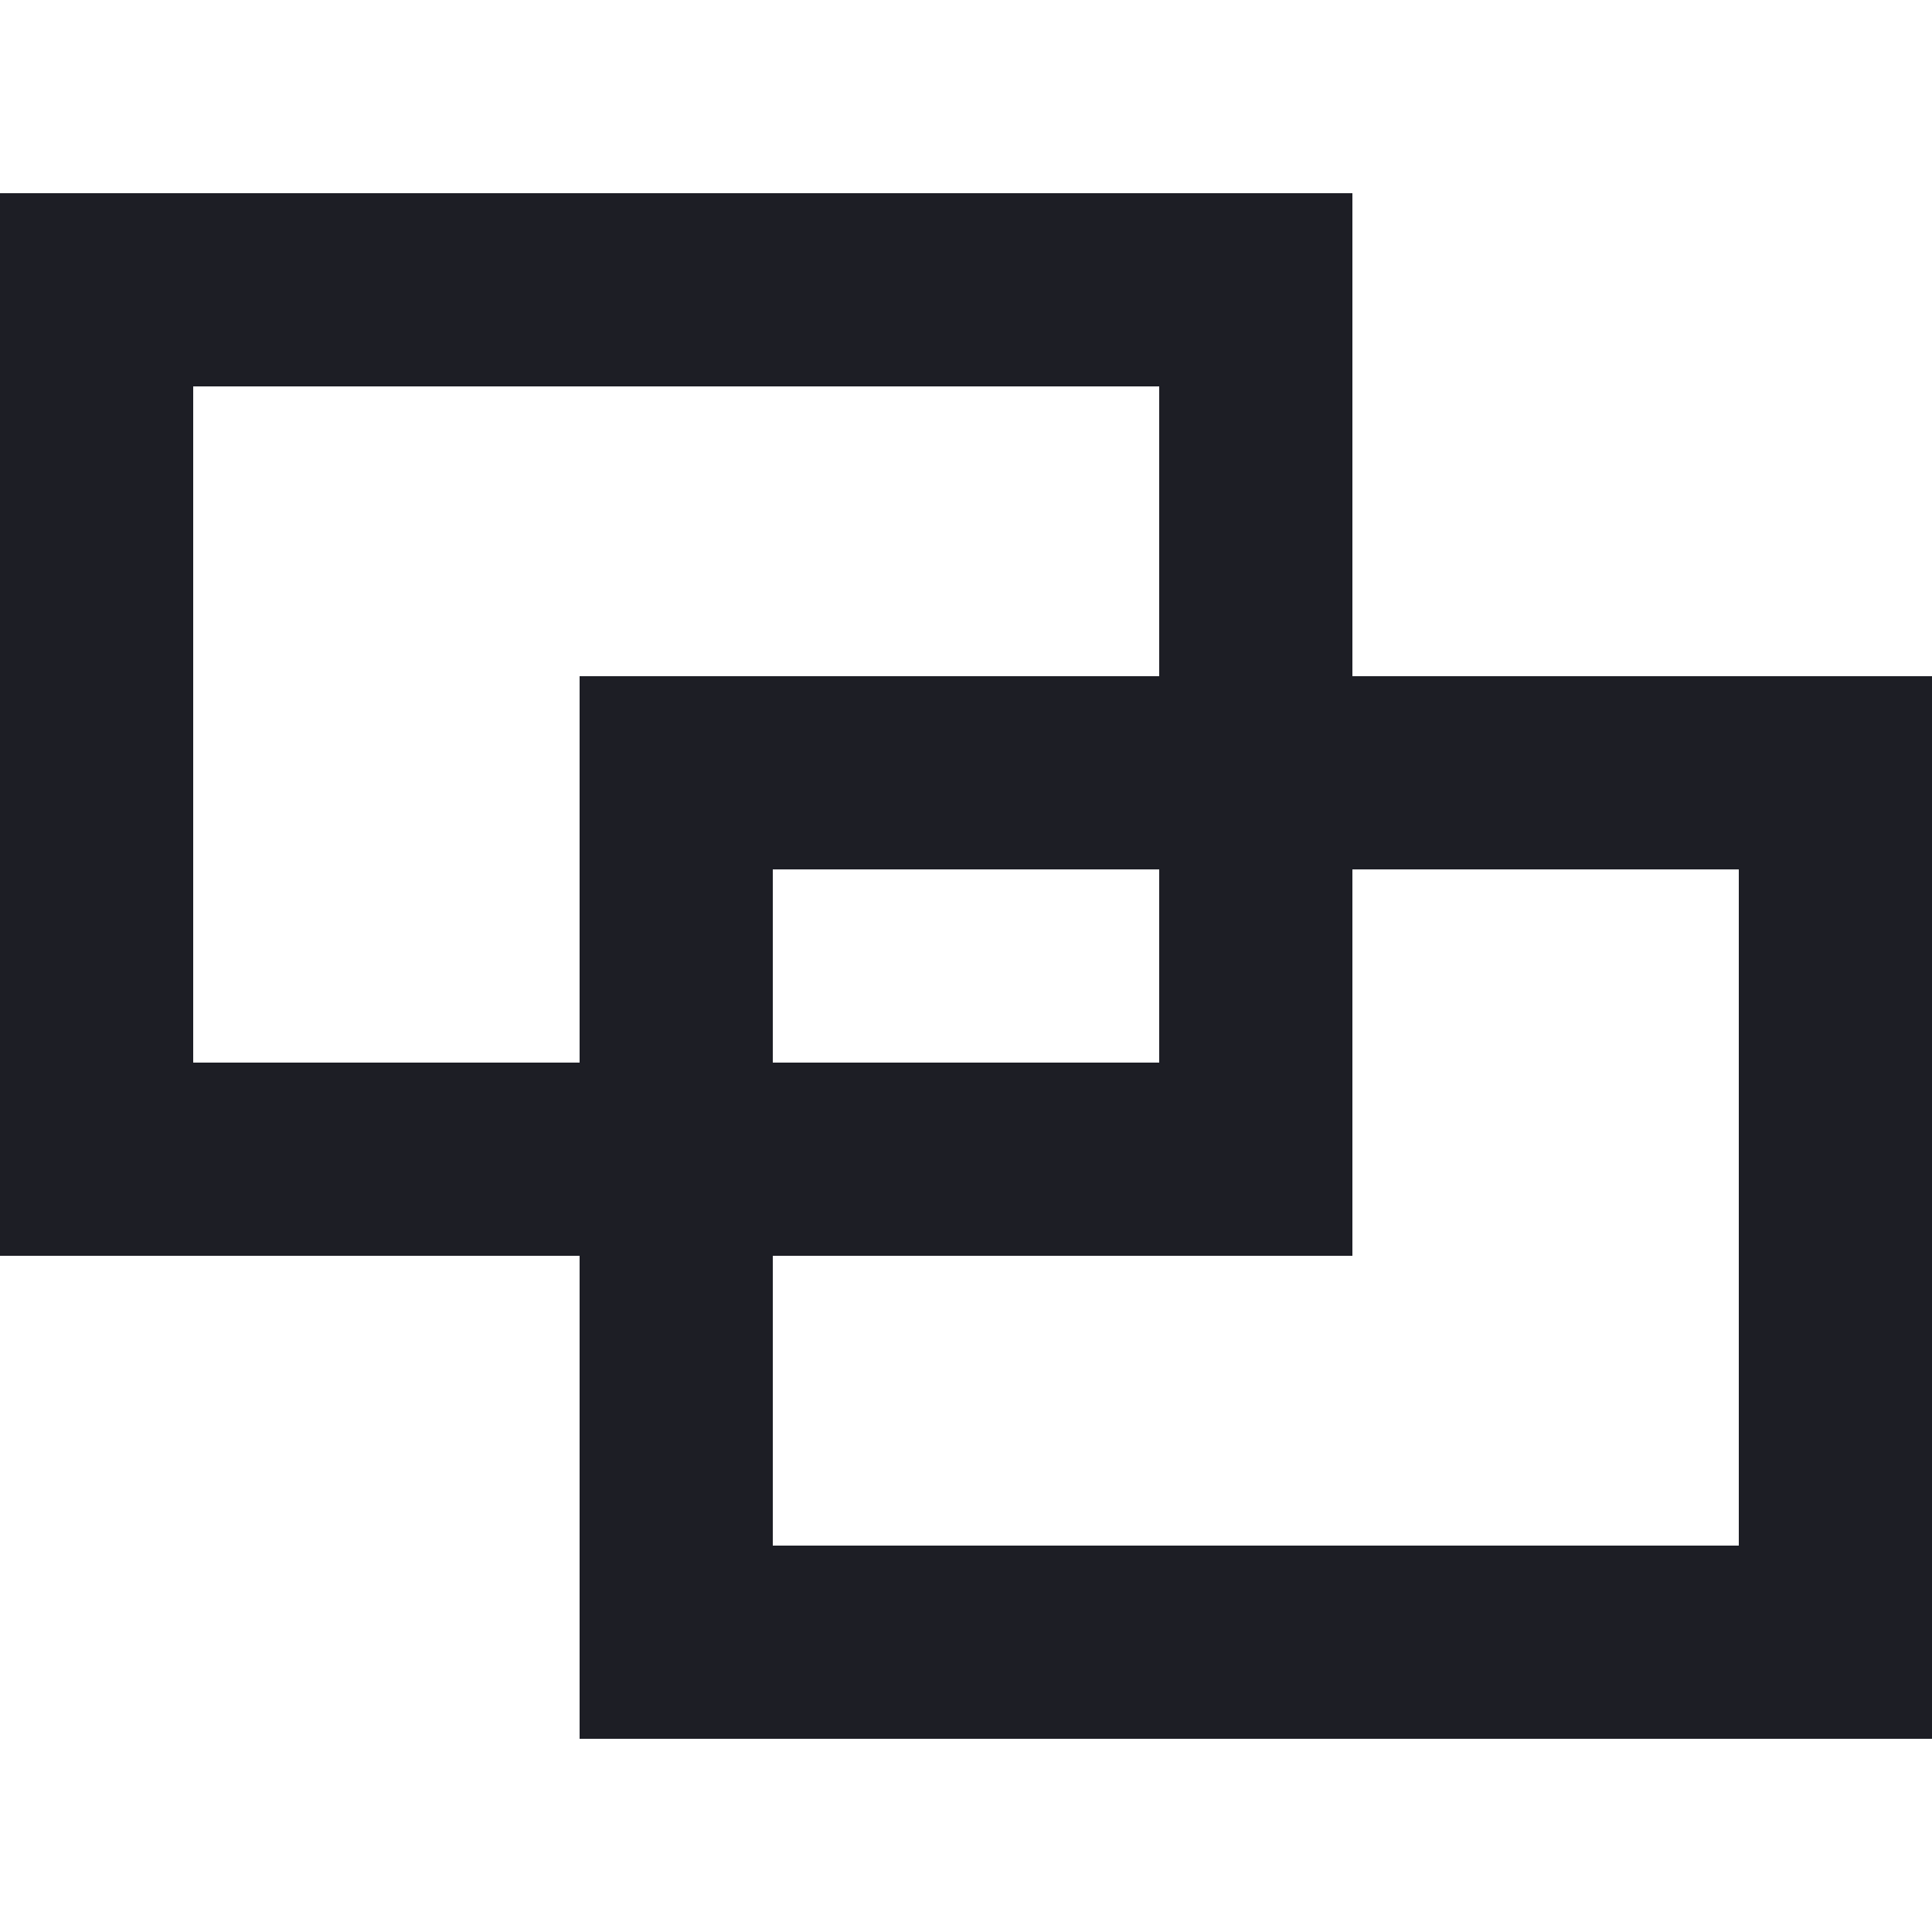
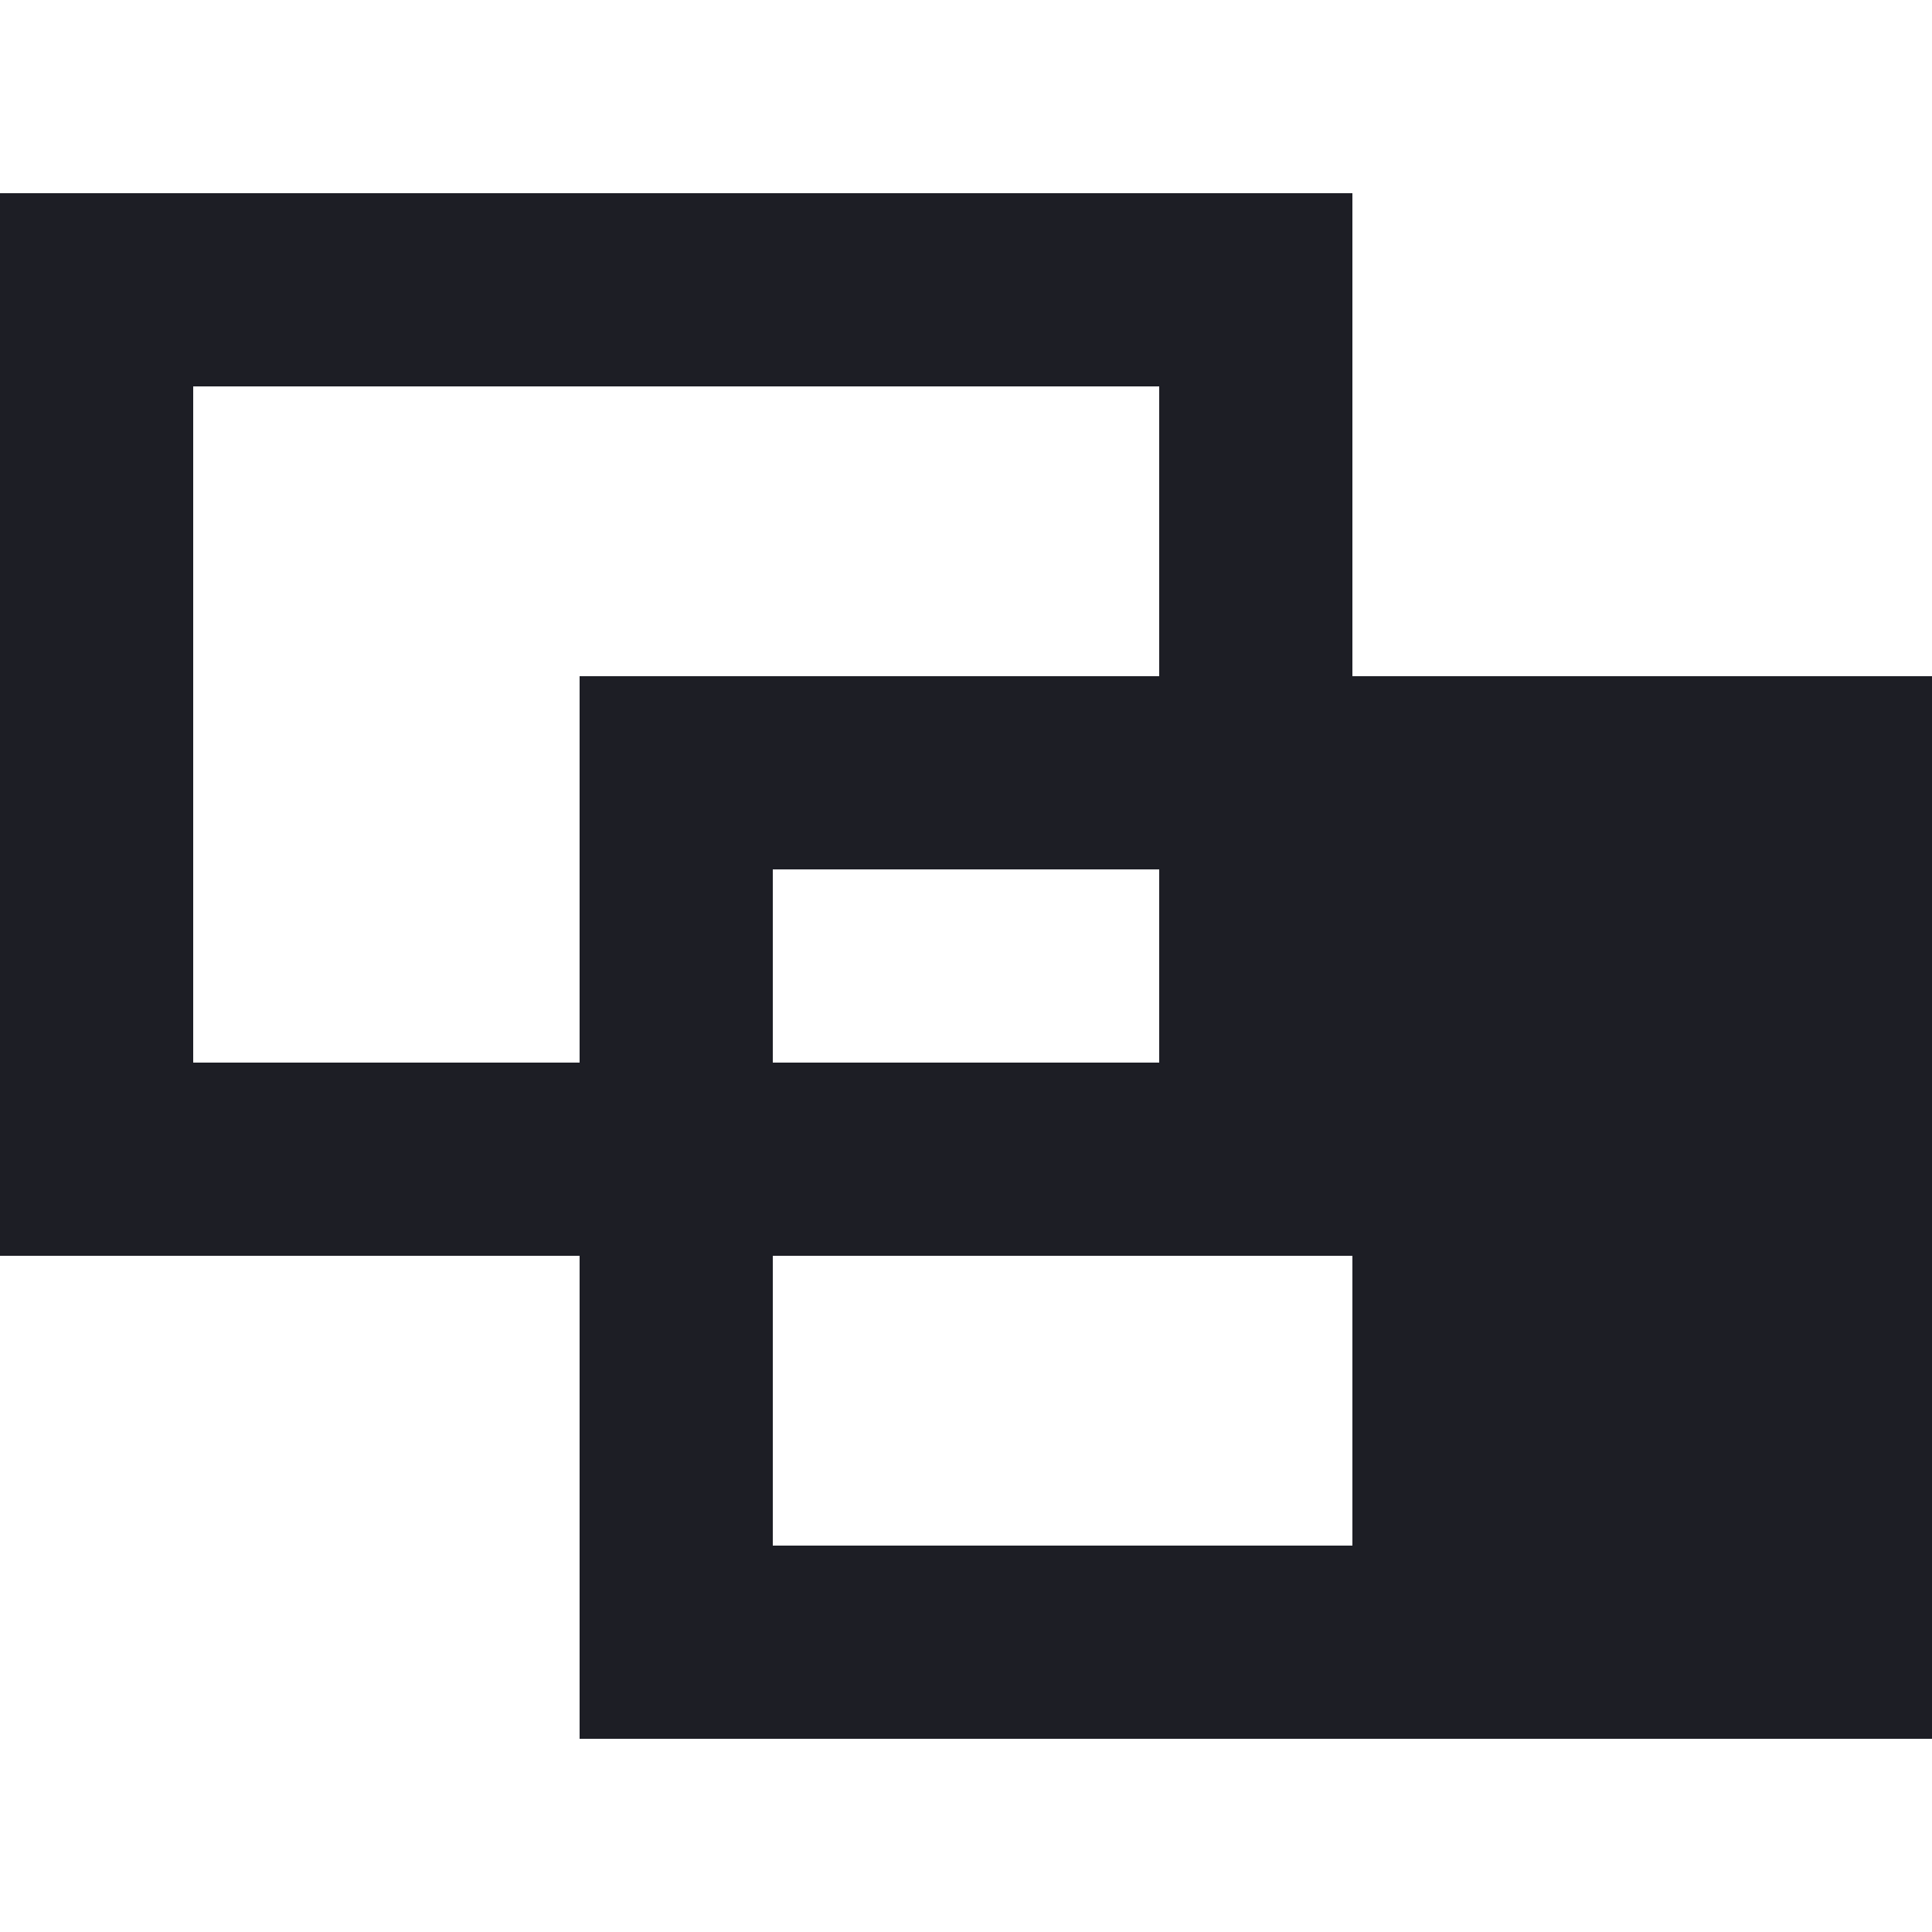
<svg xmlns="http://www.w3.org/2000/svg" id="_レイヤー_2" data-name="レイヤー_2" viewBox="0 0 20 20">
  <g id="_レイヤー_1-2" data-name="レイヤー_1">
-     <rect width="20" height="20" style="fill: none;" />
-     <path d="M14,7V2H0v11h6v5h14V7h-6ZM2,11v-7h10v3h-6v4H2ZM12,9v2h-4v-2h4ZM18,16h-10v-3h6v-4h4v7Z" style="fill: #1d1e25;" />
+     <path d="M14,7V2H0v11h6v5h14V7h-6ZM2,11v-7h10v3h-6v4H2ZM12,9v2h-4v-2h4ZM18,16h-10v-3h6v-4v7Z" style="fill: #1d1e25;" />
  </g>
</svg>